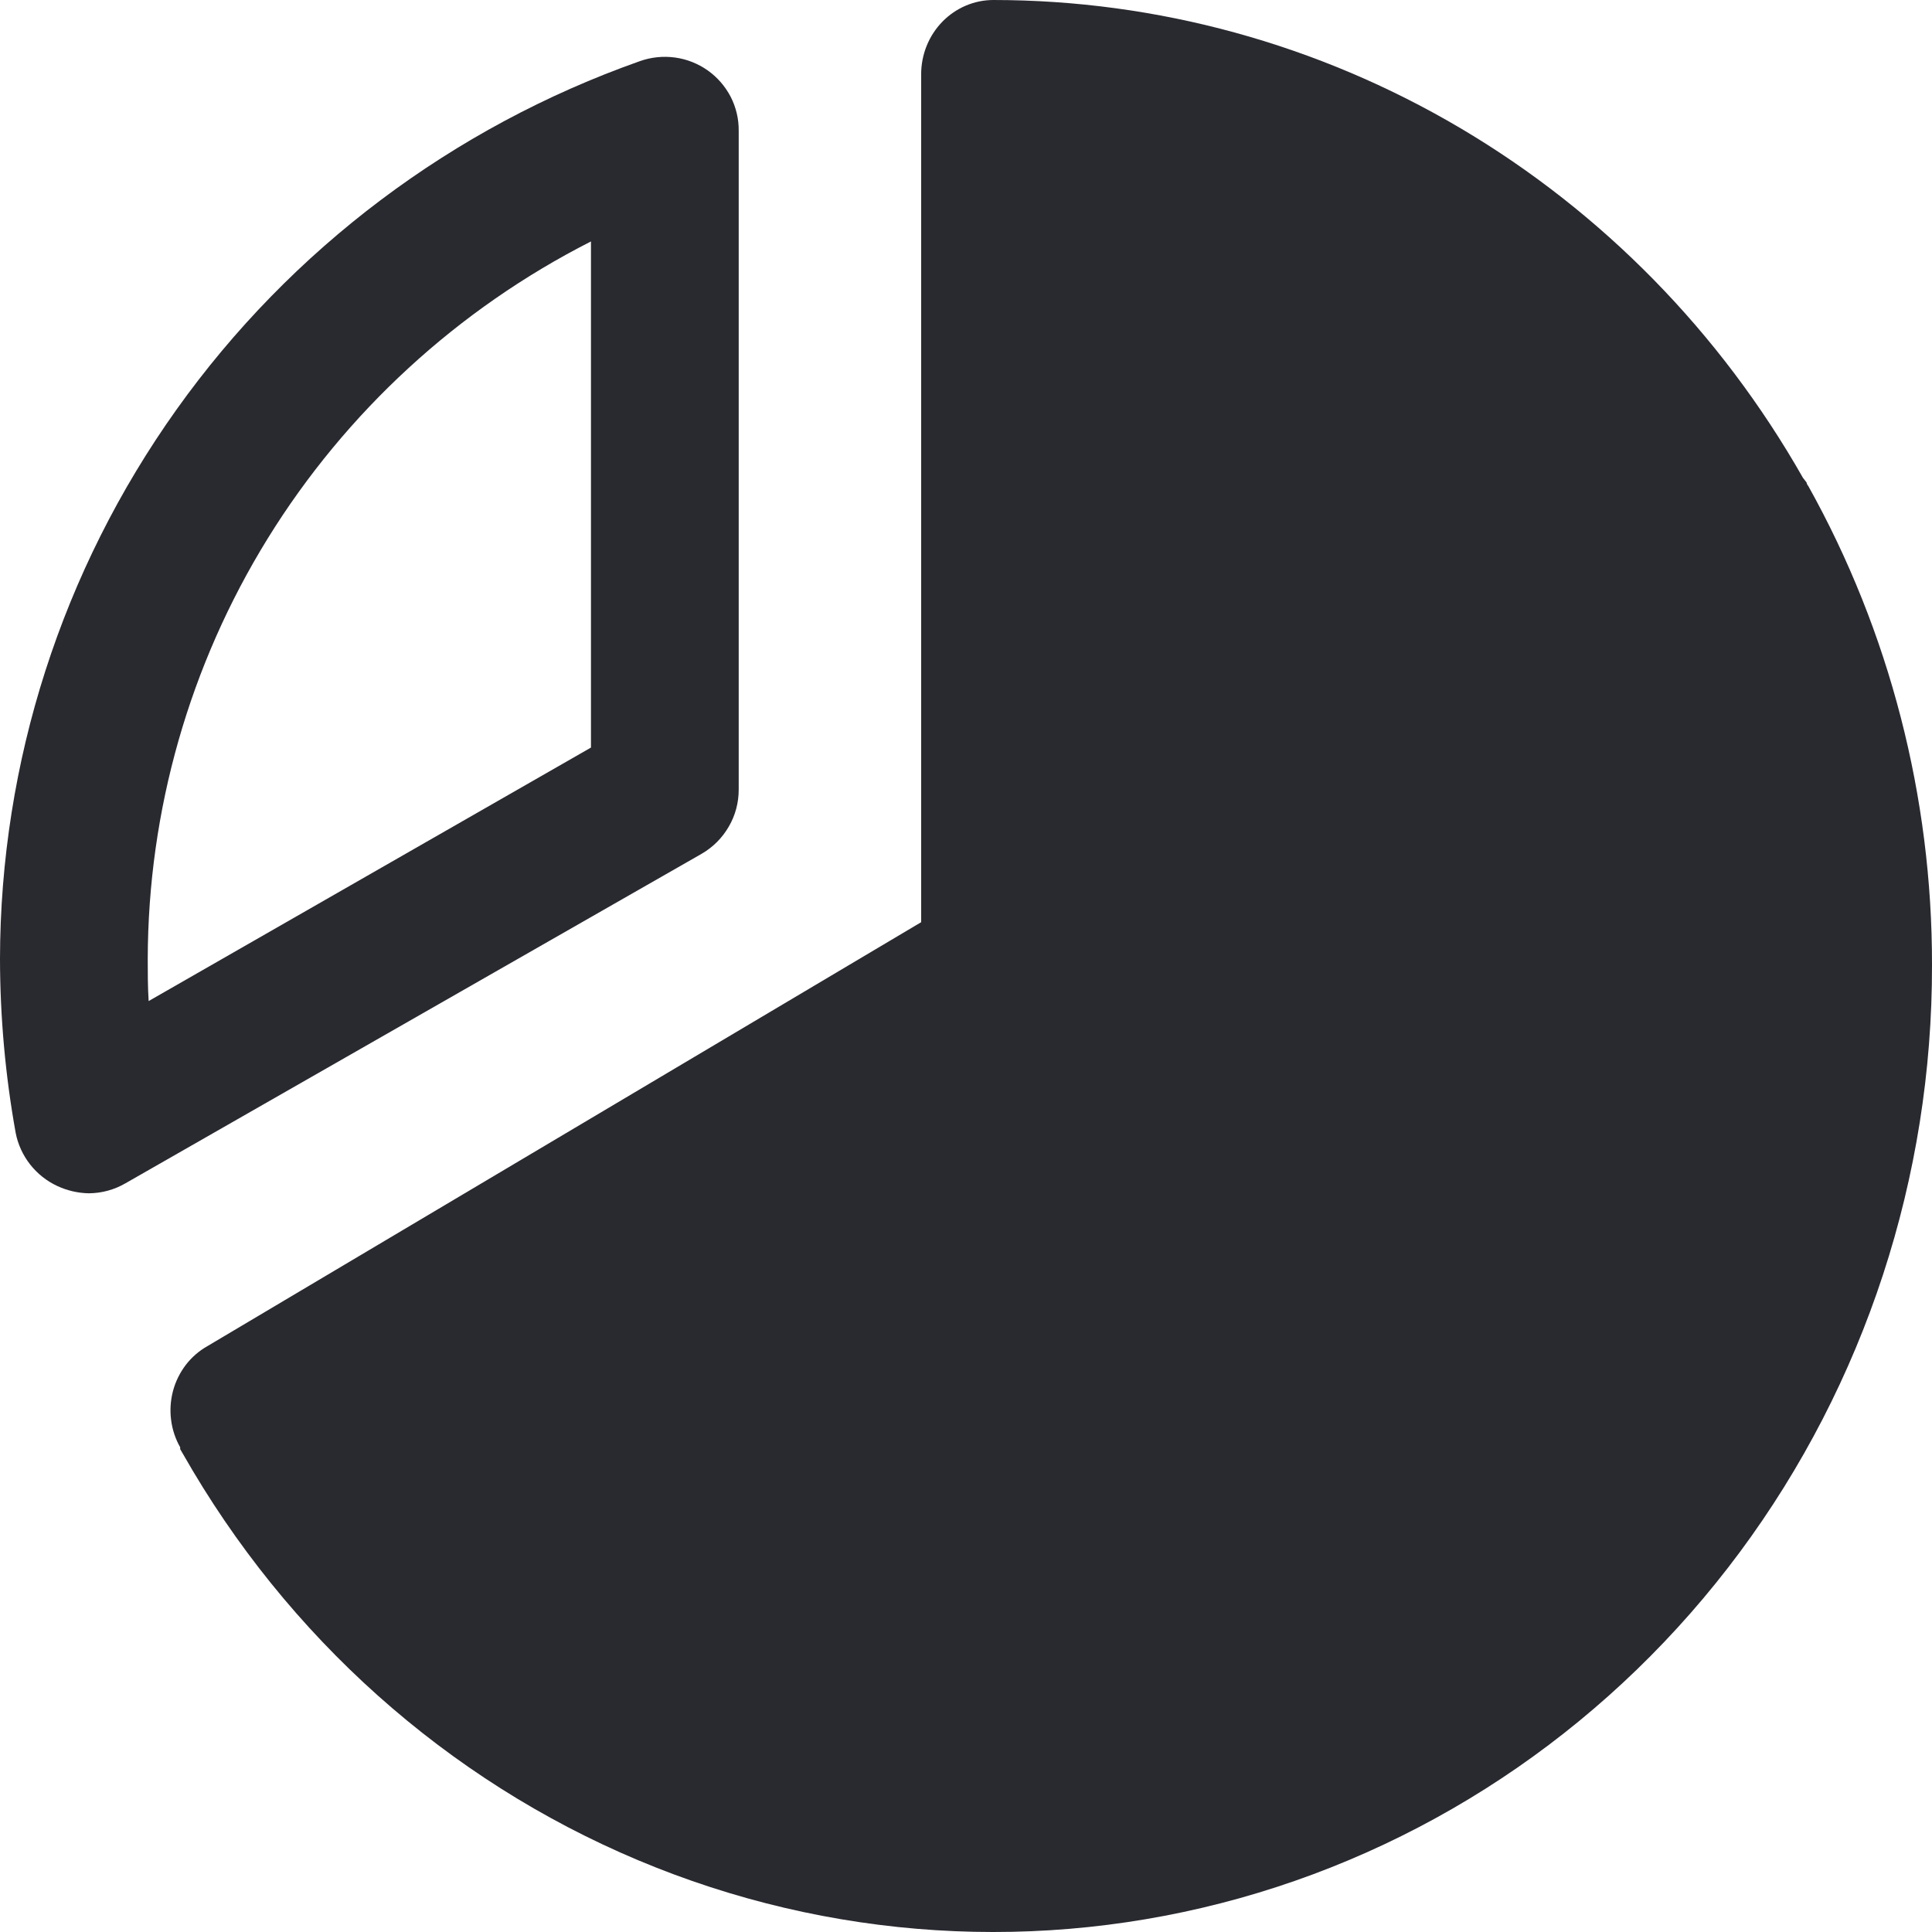
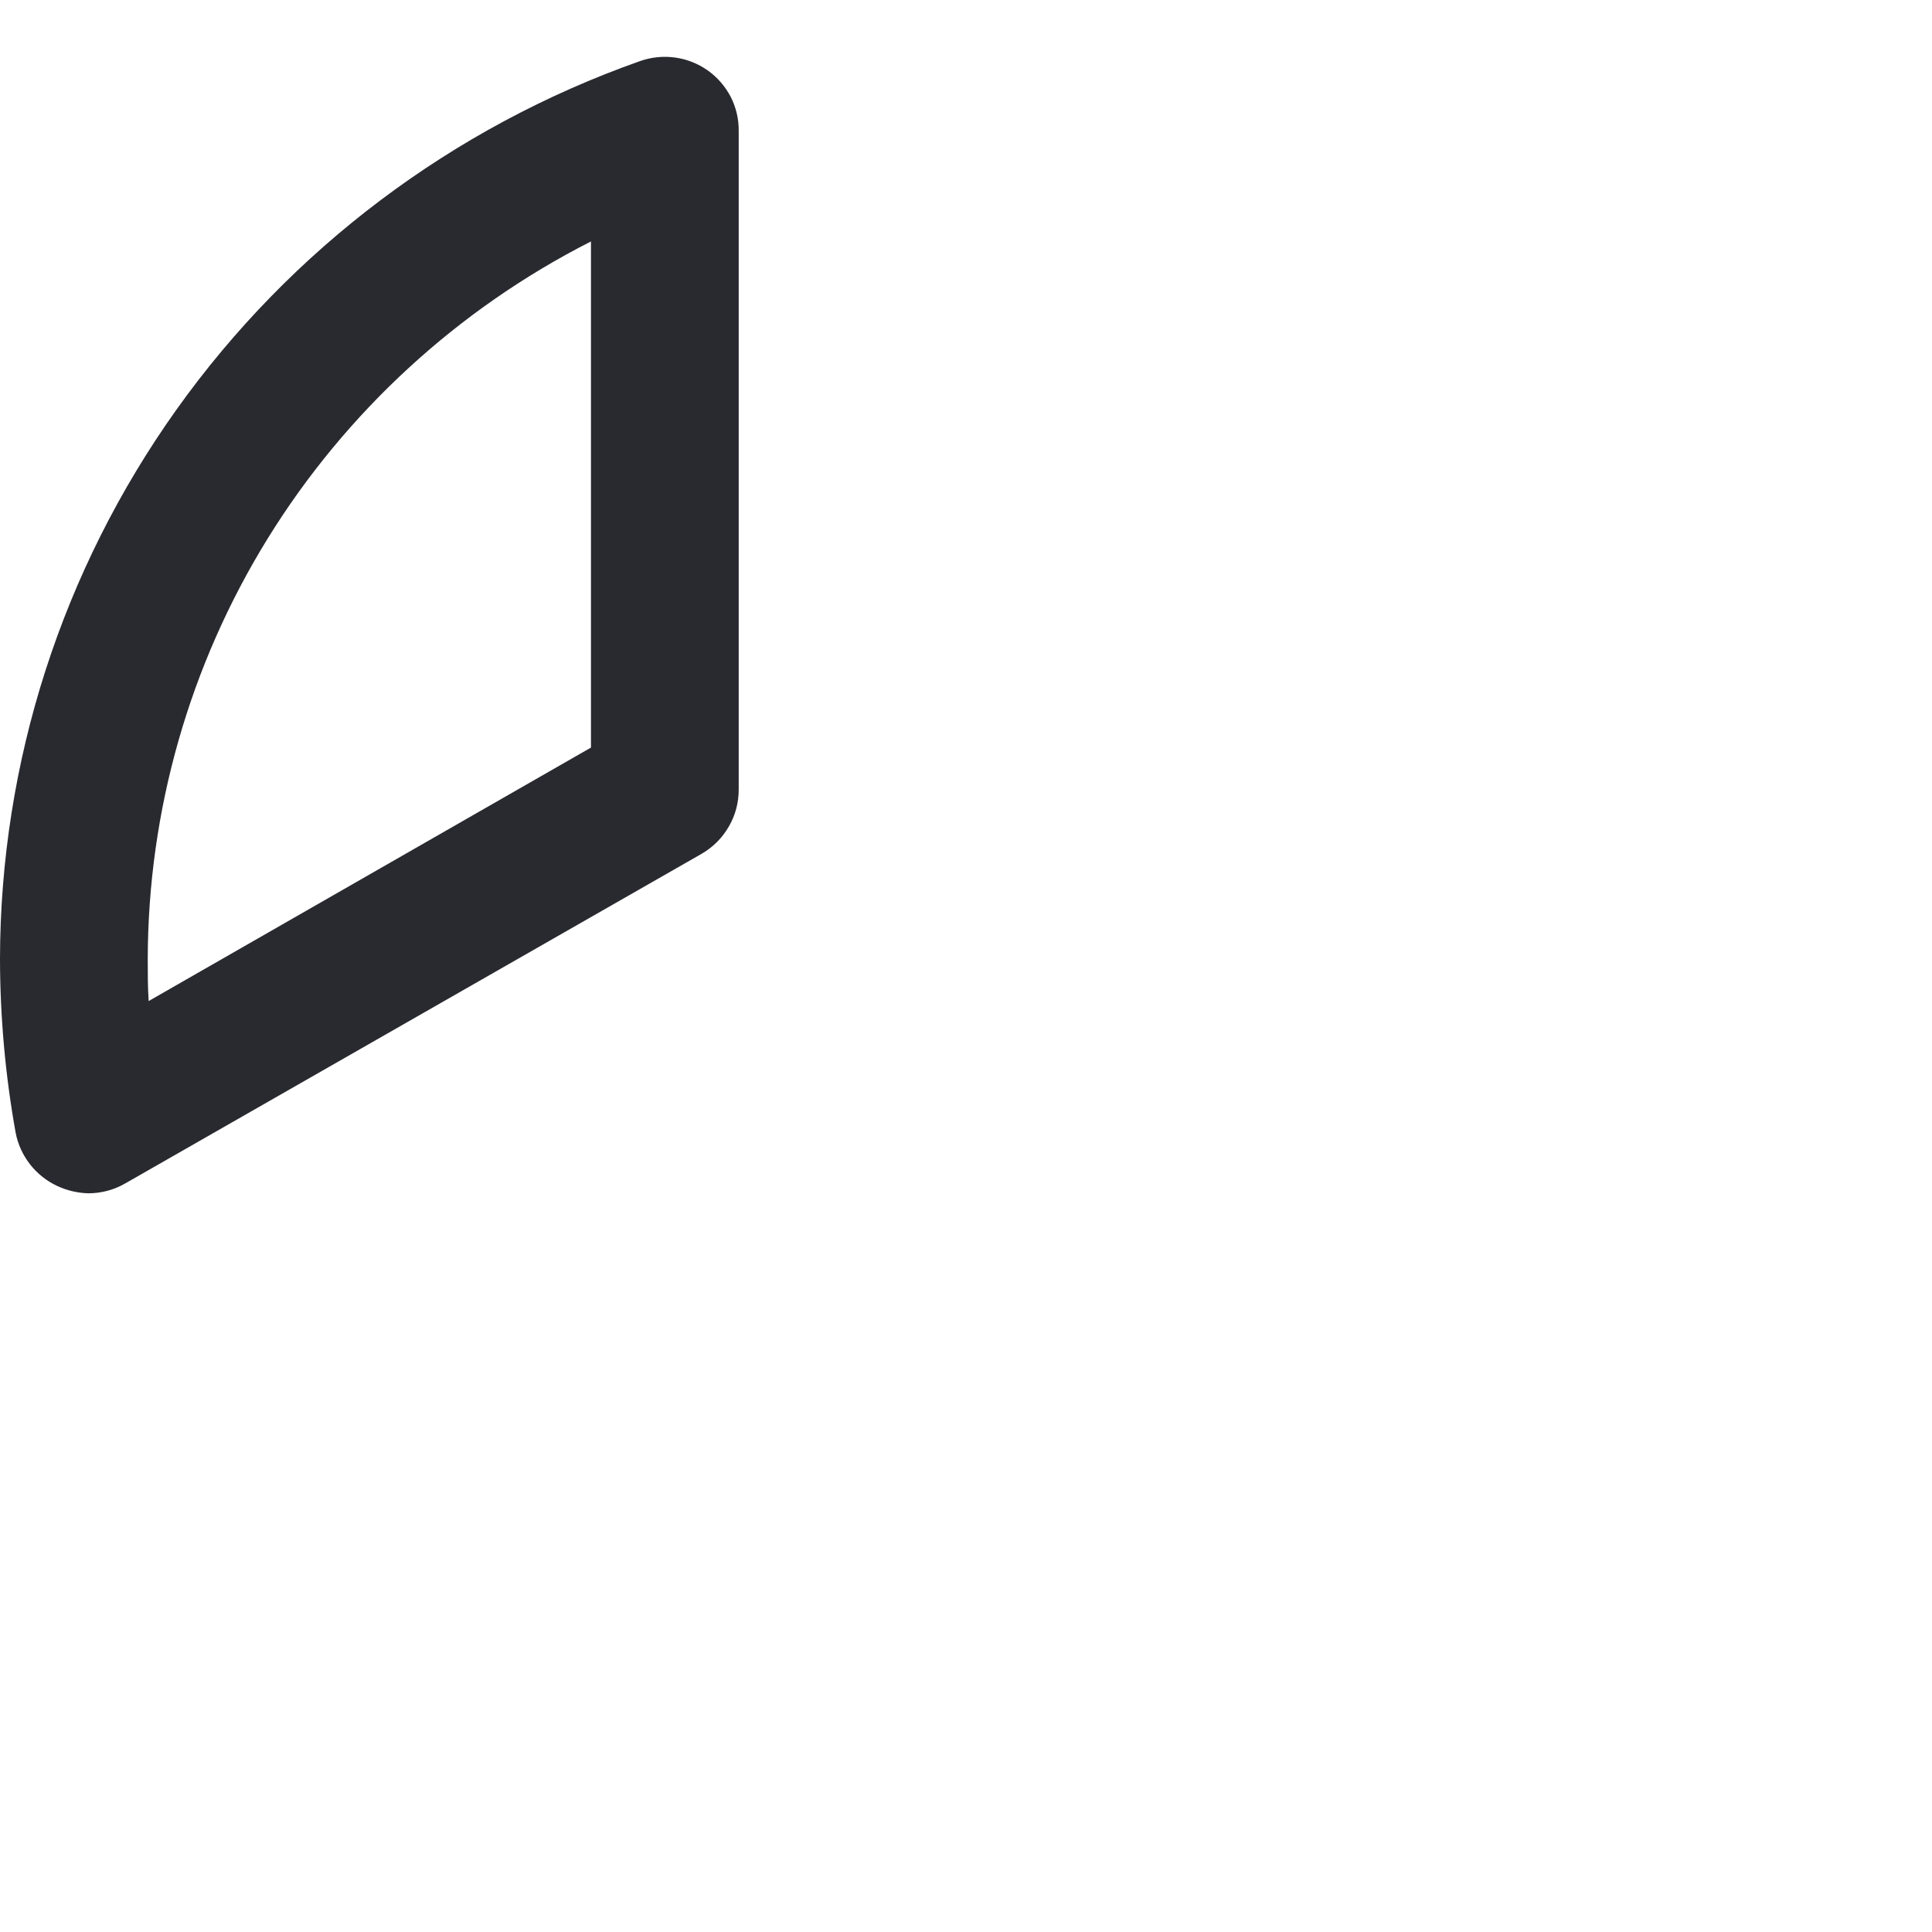
<svg xmlns="http://www.w3.org/2000/svg" width="34" height="34" viewBox="0 0 34 34" fill="none">
  <path d="M12.35 15.024C12.548 14.909 12.712 14.744 12.826 14.546C12.941 14.349 13 14.125 13 13.897V2.3C13.002 2.092 12.953 1.887 12.858 1.702C12.762 1.518 12.623 1.358 12.453 1.238C12.282 1.118 12.085 1.04 11.877 1.012C11.67 0.984 11.458 1.006 11.261 1.076C7.97 2.238 5.121 4.38 3.106 7.208C1.09 10.037 0.005 13.414 -6.10352e-05 16.877C0.002 17.903 0.094 18.927 0.276 19.937C0.315 20.139 0.402 20.328 0.529 20.491C0.656 20.653 0.82 20.784 1.007 20.871C1.18 20.952 1.369 20.996 1.56 21C1.789 20.999 2.013 20.938 2.21 20.823L12.35 15.024ZM10.4 4.249V13.156L2.616 17.617C2.6 17.36 2.6 17.118 2.6 16.877C2.605 14.265 3.335 11.705 4.711 9.477C6.087 7.25 8.055 5.441 10.4 4.249V4.249Z" fill="#292930" />
-   <path d="M31.824 8.555C31.808 8.537 31.797 8.515 31.792 8.49L31.729 8.409C30.275 5.85 28.195 3.728 25.695 2.252C23.196 0.777 20.364 0.001 17.482 0C17.145 0 16.822 0.138 16.583 0.383C16.345 0.628 16.211 0.96 16.211 1.306V16.229L3.648 23.691C3.501 23.774 3.373 23.886 3.269 24.021C3.166 24.157 3.089 24.312 3.045 24.477C3.001 24.643 2.989 24.817 3.011 24.987C3.032 25.158 3.087 25.322 3.171 25.47V25.503L3.219 25.585C5.051 28.809 7.866 31.322 11.228 32.736C14.59 34.15 18.311 34.385 21.816 33.405C25.321 32.425 28.414 30.285 30.617 27.316C32.819 24.347 34.008 20.714 34 16.98C34.004 14.025 33.254 11.12 31.824 8.555Z" fill="#292930" />
</svg>